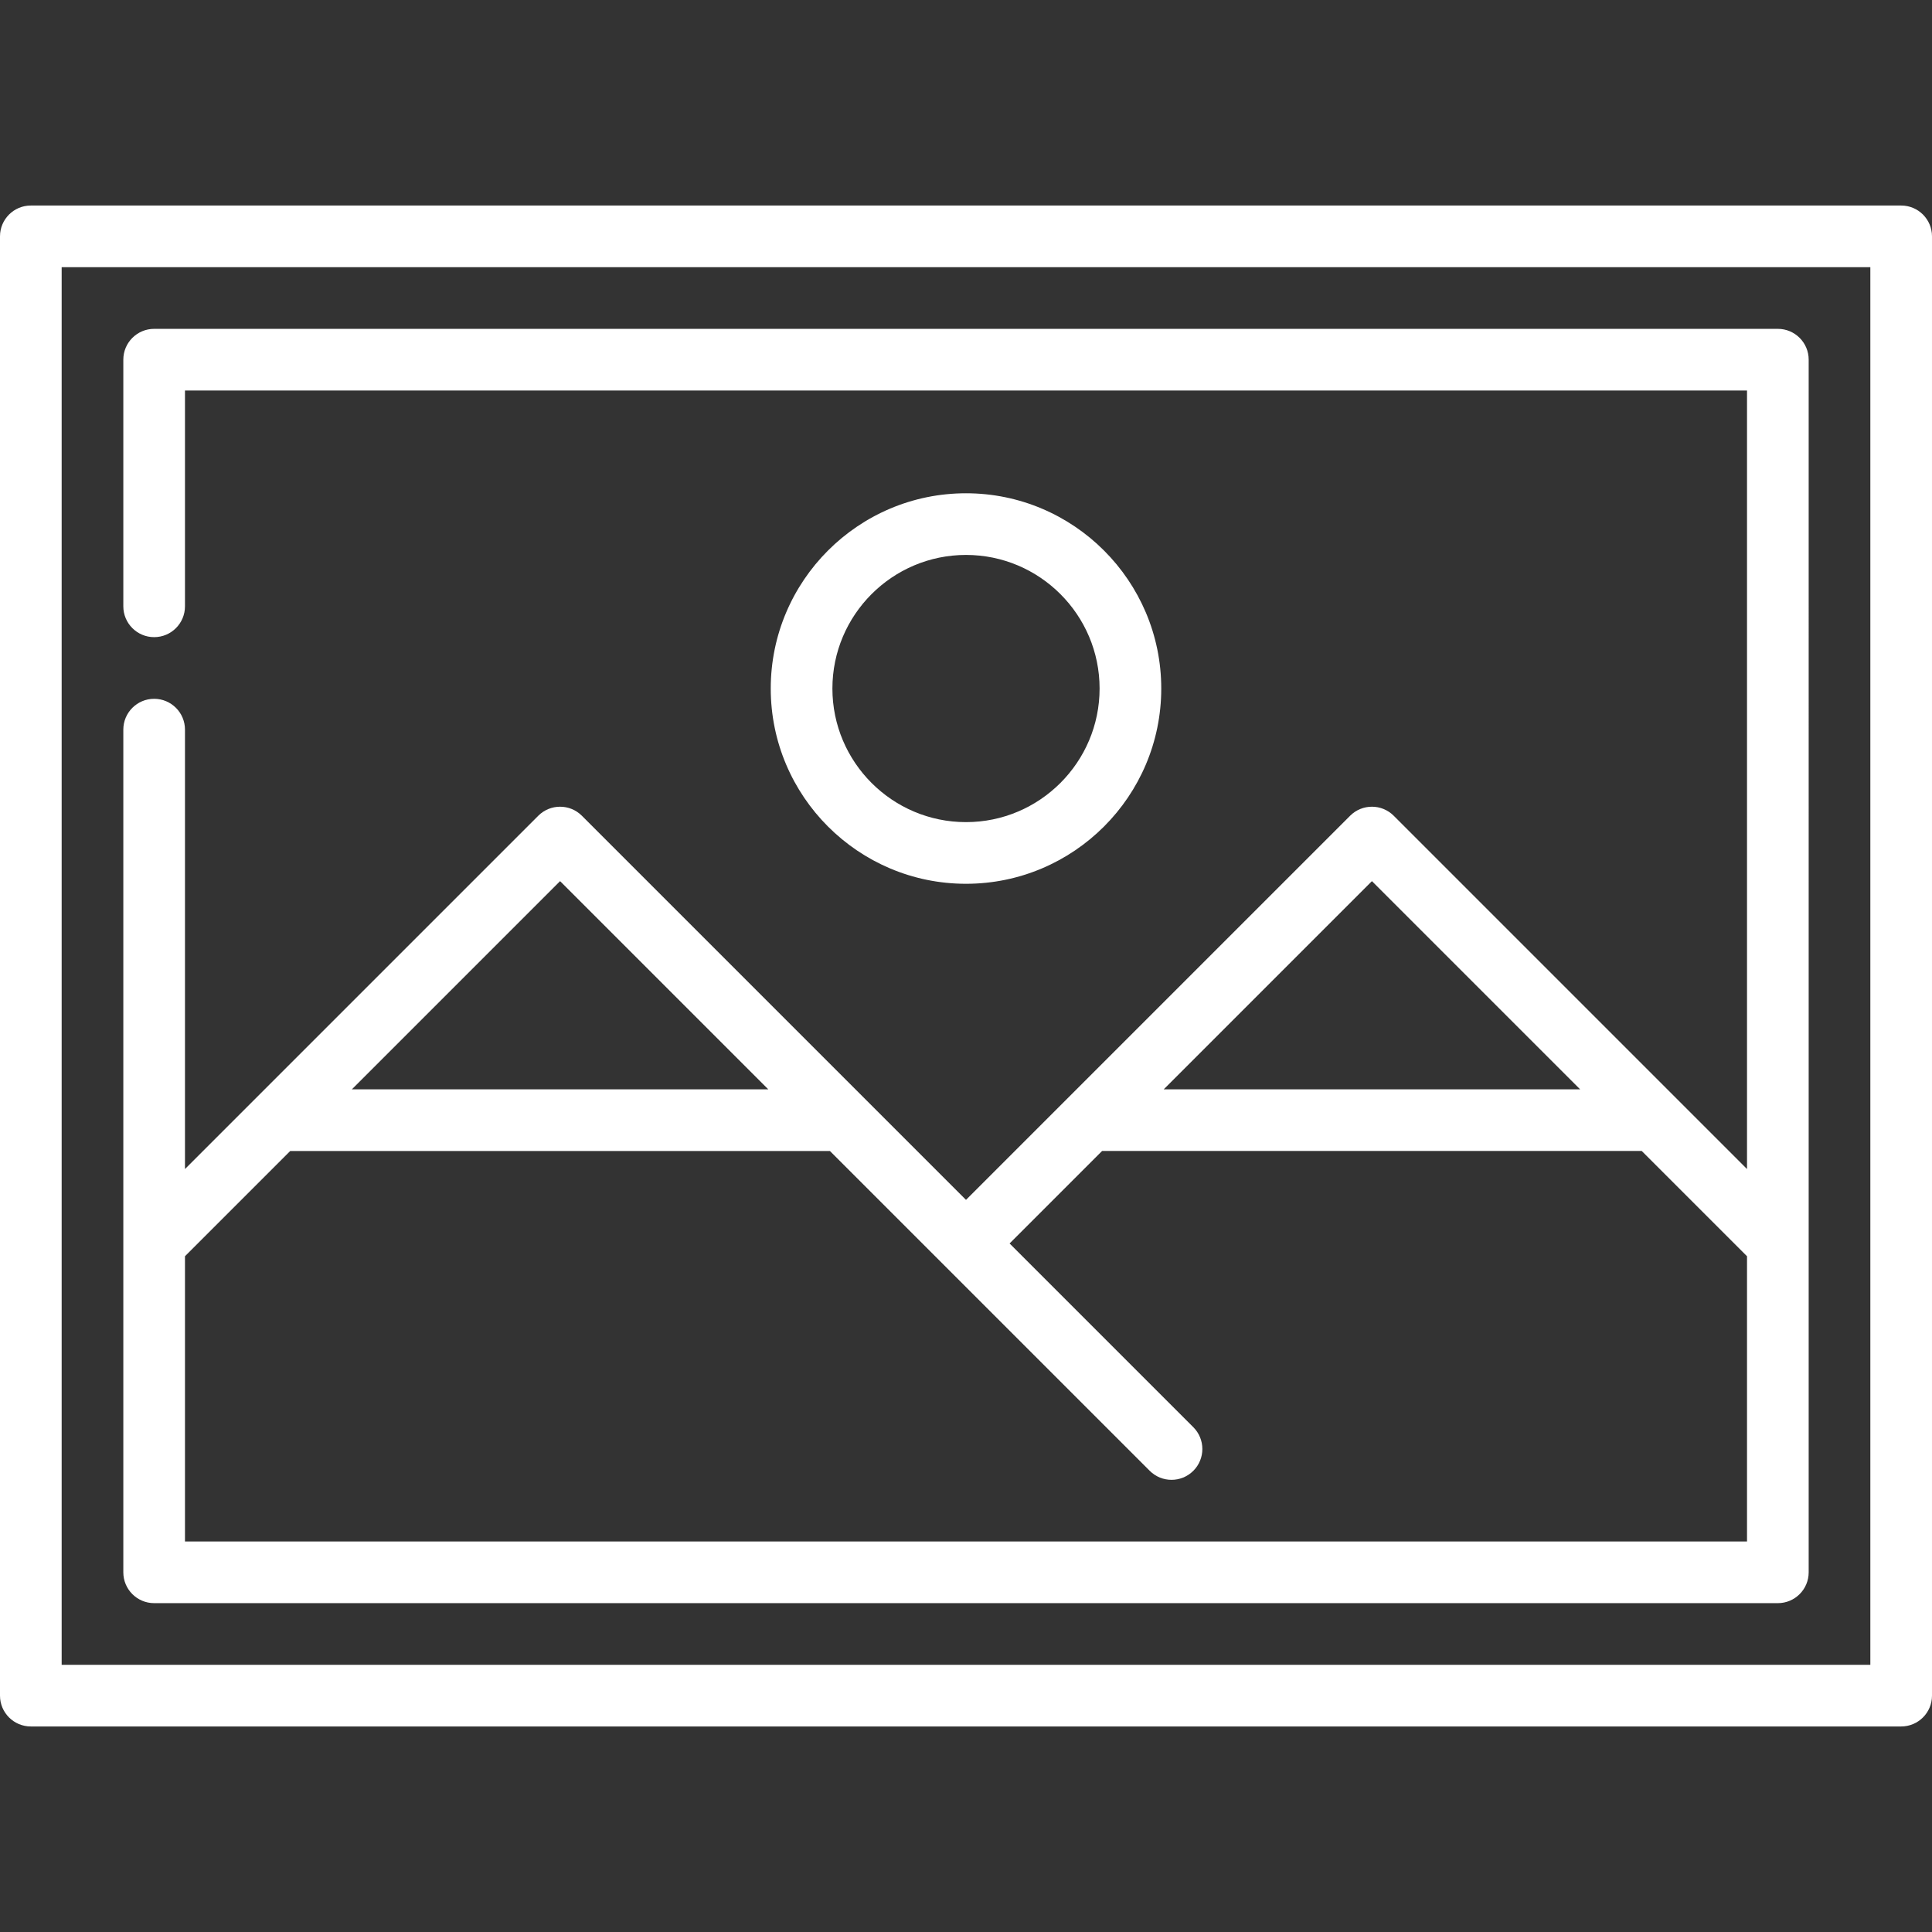
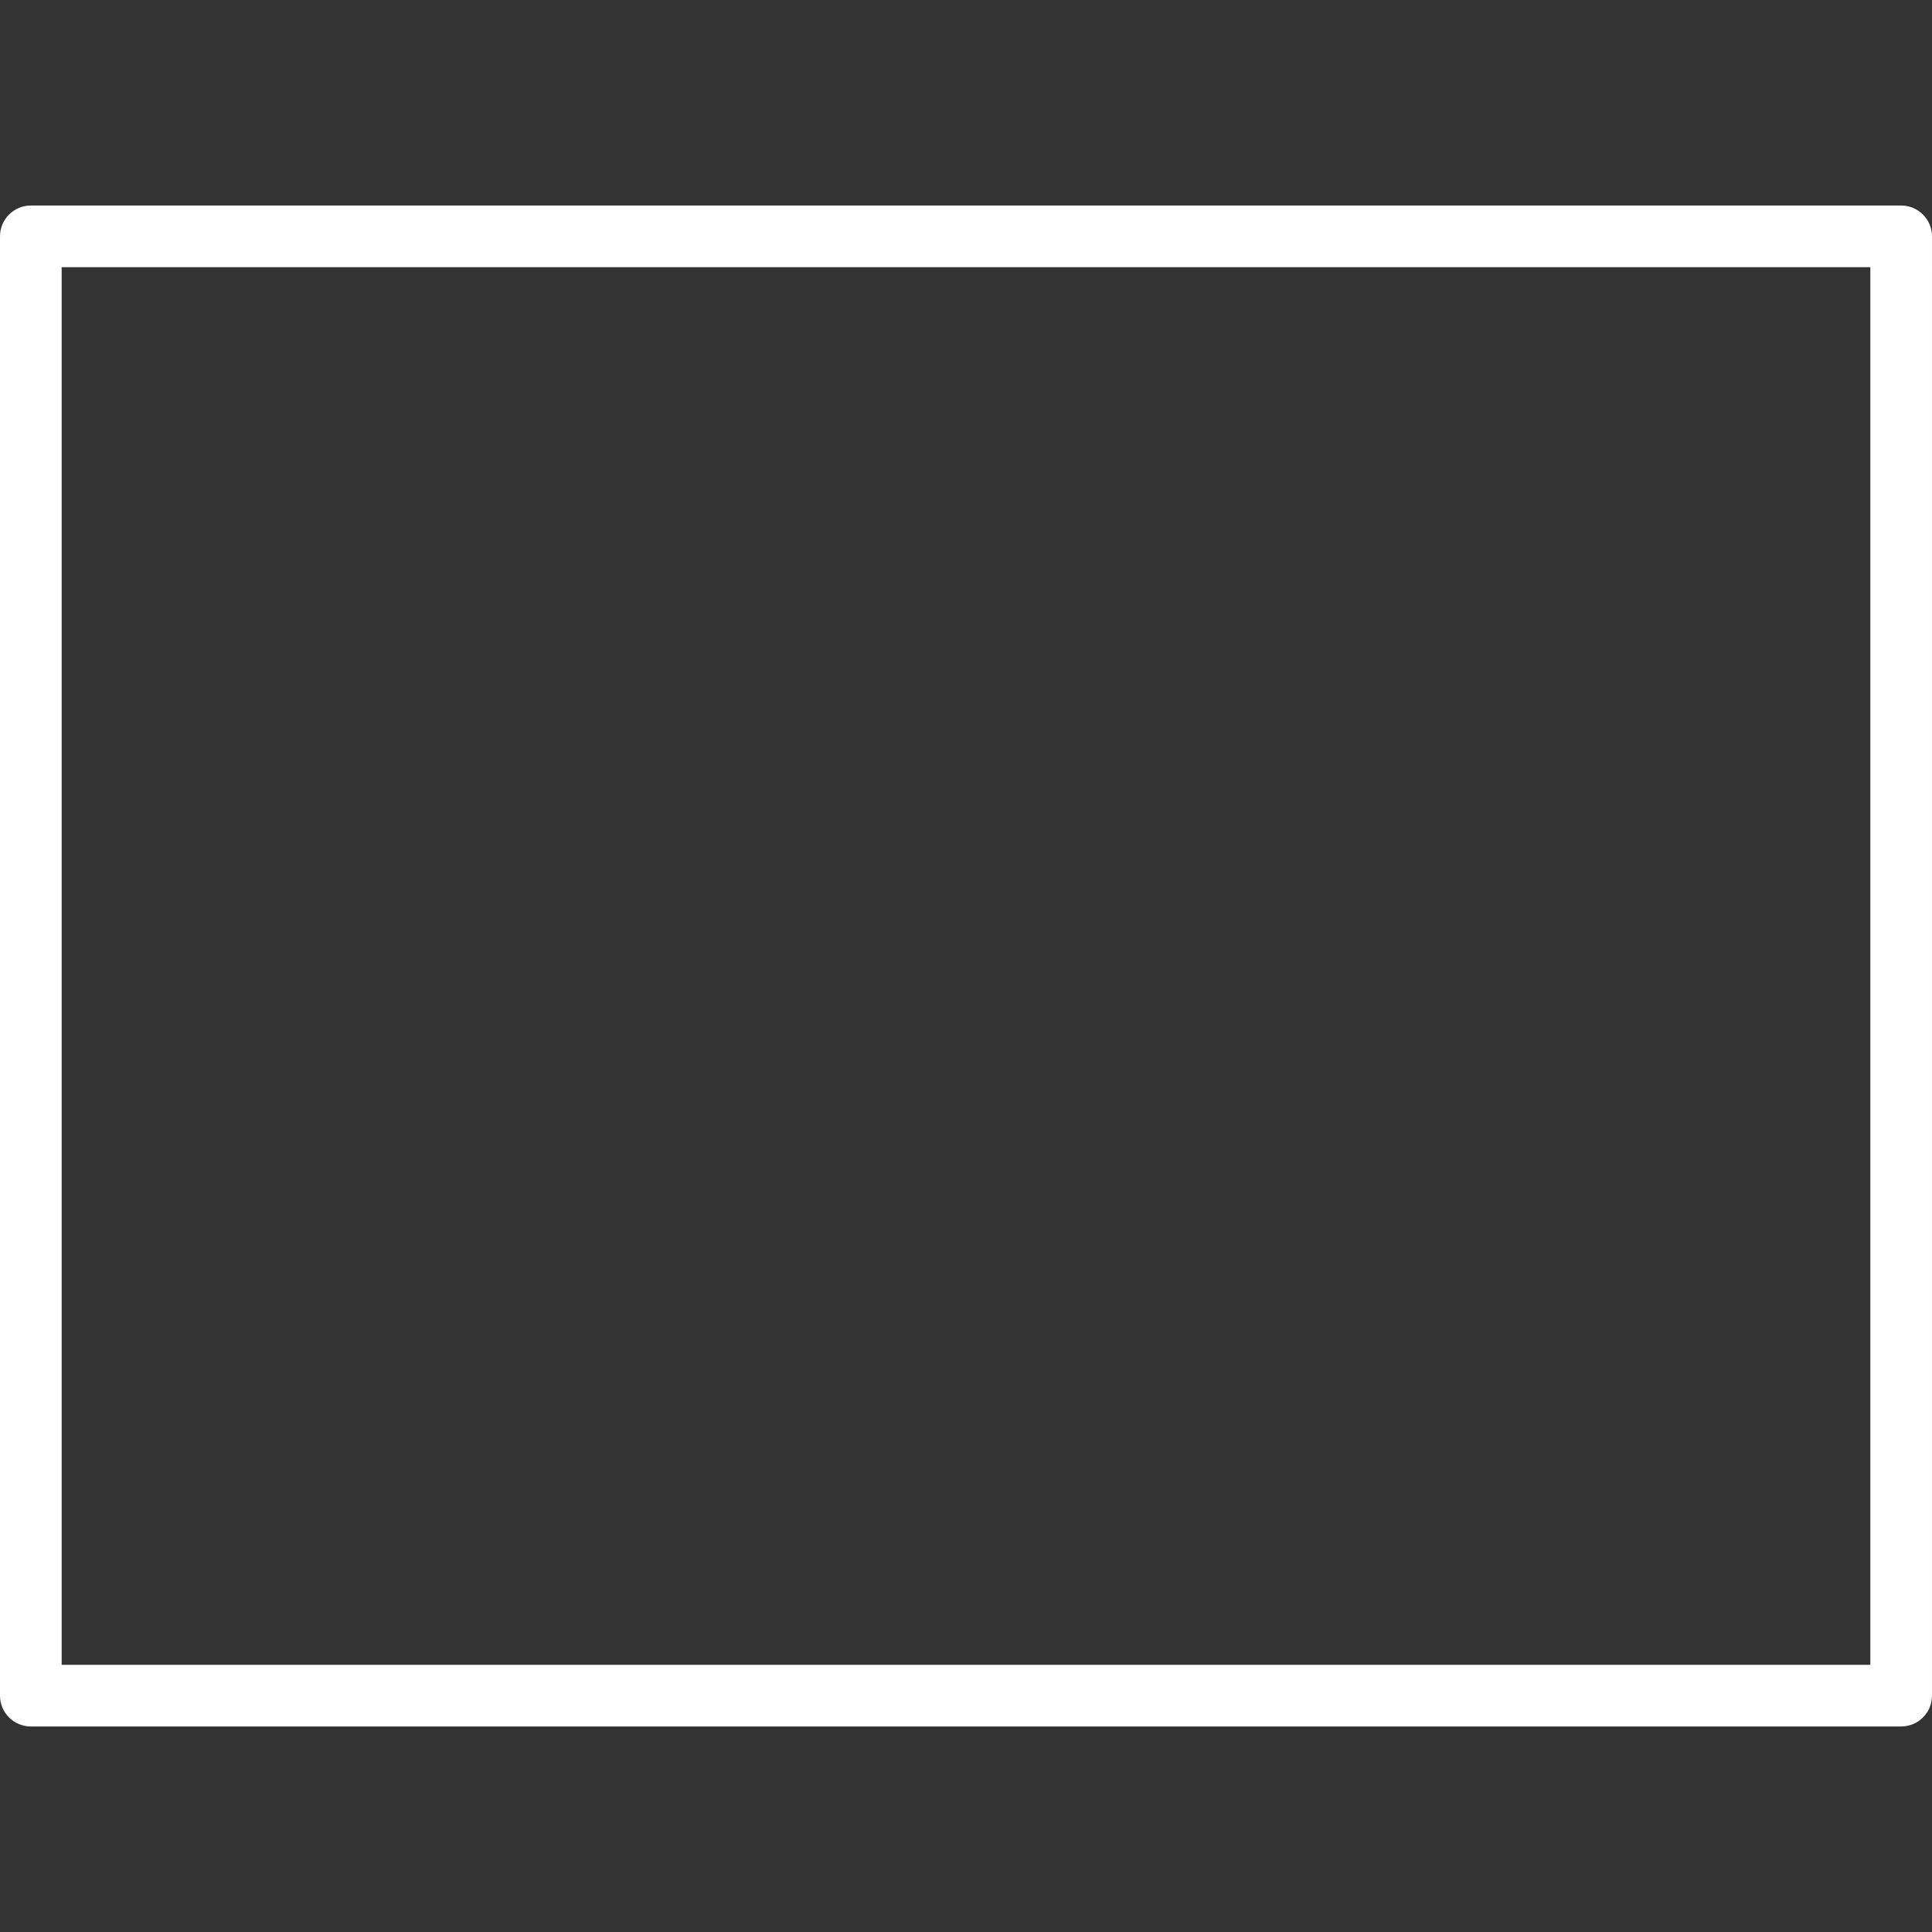
<svg xmlns="http://www.w3.org/2000/svg" version="1.1" id="Layer_1" x="0px" y="0px" viewBox="0 0 512 512" style="enable-background:new 0 0 512 512;" xml:space="preserve" width="300" height="300">
  <rect x="0" y="0" width="512" height="512" fill="#333333" stroke="none" />
  <g width="100%" height="100%" transform="matrix(1,0,0,1,0,0)">
    <g>
      <g>
        <path d="M503.83,54.468H8.17c-4.513,0-8.17,3.657-8.17,8.17v386.723c0,4.513,3.657,8.17,8.17,8.17h495.66&#10;&#09;&#09;&#09;c4.513,0,8.17-3.657,8.17-8.17V62.638C512,58.125,508.343,54.468,503.83,54.468z M495.66,441.191H16.34V70.809H495.66V441.191z" fill="#ffffff" fill-opacity="1" data-original-color="#000000ff" stroke="none" stroke-opacity="1" />
      </g>
    </g>
    <g>
      <g>
-         <path d="M256,130.723c-28.531,0-51.745,23.213-51.745,51.745c0,28.531,23.213,51.745,51.745,51.745s51.745-23.213,51.745-51.745&#10;&#09;&#09;&#09;C307.745,153.937,284.531,130.723,256,130.723z M256,217.872c-19.522,0-35.404-15.882-35.404-35.404s15.882-35.404,35.404-35.404&#10;&#09;&#09;&#09;s35.404,15.882,35.404,35.404S275.522,217.872,256,217.872z" fill="#ffffff" fill-opacity="1" data-original-color="#000000ff" stroke="none" stroke-opacity="1" />
-       </g>
+         </g>
    </g>
    <g>
      <g>
-         <path d="M471.149,87.149H40.851c-4.513,0-8.17,3.657-8.17,8.17v65.362c0,4.513,3.657,8.17,8.17,8.17s8.17-3.657,8.17-8.17v-57.191&#10;&#09;&#09;&#09;h413.957v206.317l-93.626-93.626c-3.192-3.19-8.364-3.19-11.555,0L256,317.977L154.203,216.181c-3.192-3.19-8.364-3.19-11.555,0&#10;&#09;&#09;&#09;l-93.627,93.626V193.362c0-4.513-3.657-8.17-8.17-8.17s-8.17,3.657-8.17,8.17v223.319c0,4.513,3.657,8.17,8.17,8.17h430.298&#10;&#09;&#09;&#09;c4.513,0,8.17-3.657,8.17-8.17V95.319C479.319,90.806,475.662,87.149,471.149,87.149z M363.574,233.511l55.169,55.17H308.406&#10;&#09;&#09;&#09;L363.574,233.511z M148.426,233.511l55.169,55.17H93.257L148.426,233.511z M462.979,408.511H49.021v-75.594l27.895-27.895h143.018&#10;&#09;&#09;&#09;l30.284,30.284c0.008,0.008,54.471,54.472,54.471,54.472c1.596,1.595,3.688,2.392,5.778,2.392s4.182-0.797,5.778-2.392&#10;&#09;&#09;&#09;c3.191-3.192,3.191-8.364,0-11.555l-48.691-48.691l24.511-24.511h143.018l27.895,27.895V408.511z" fill="#ffffff" fill-opacity="1" data-original-color="#000000ff" stroke="none" stroke-opacity="1" />
-       </g>
+         </g>
    </g>
    <g>
</g>
    <g>
</g>
    <g>
</g>
    <g>
</g>
    <g>
</g>
    <g>
</g>
    <g>
</g>
    <g>
</g>
    <g>
</g>
    <g>
</g>
    <g>
</g>
    <g>
</g>
    <g>
</g>
    <g>
</g>
    <g>
</g>
  </g>
</svg>